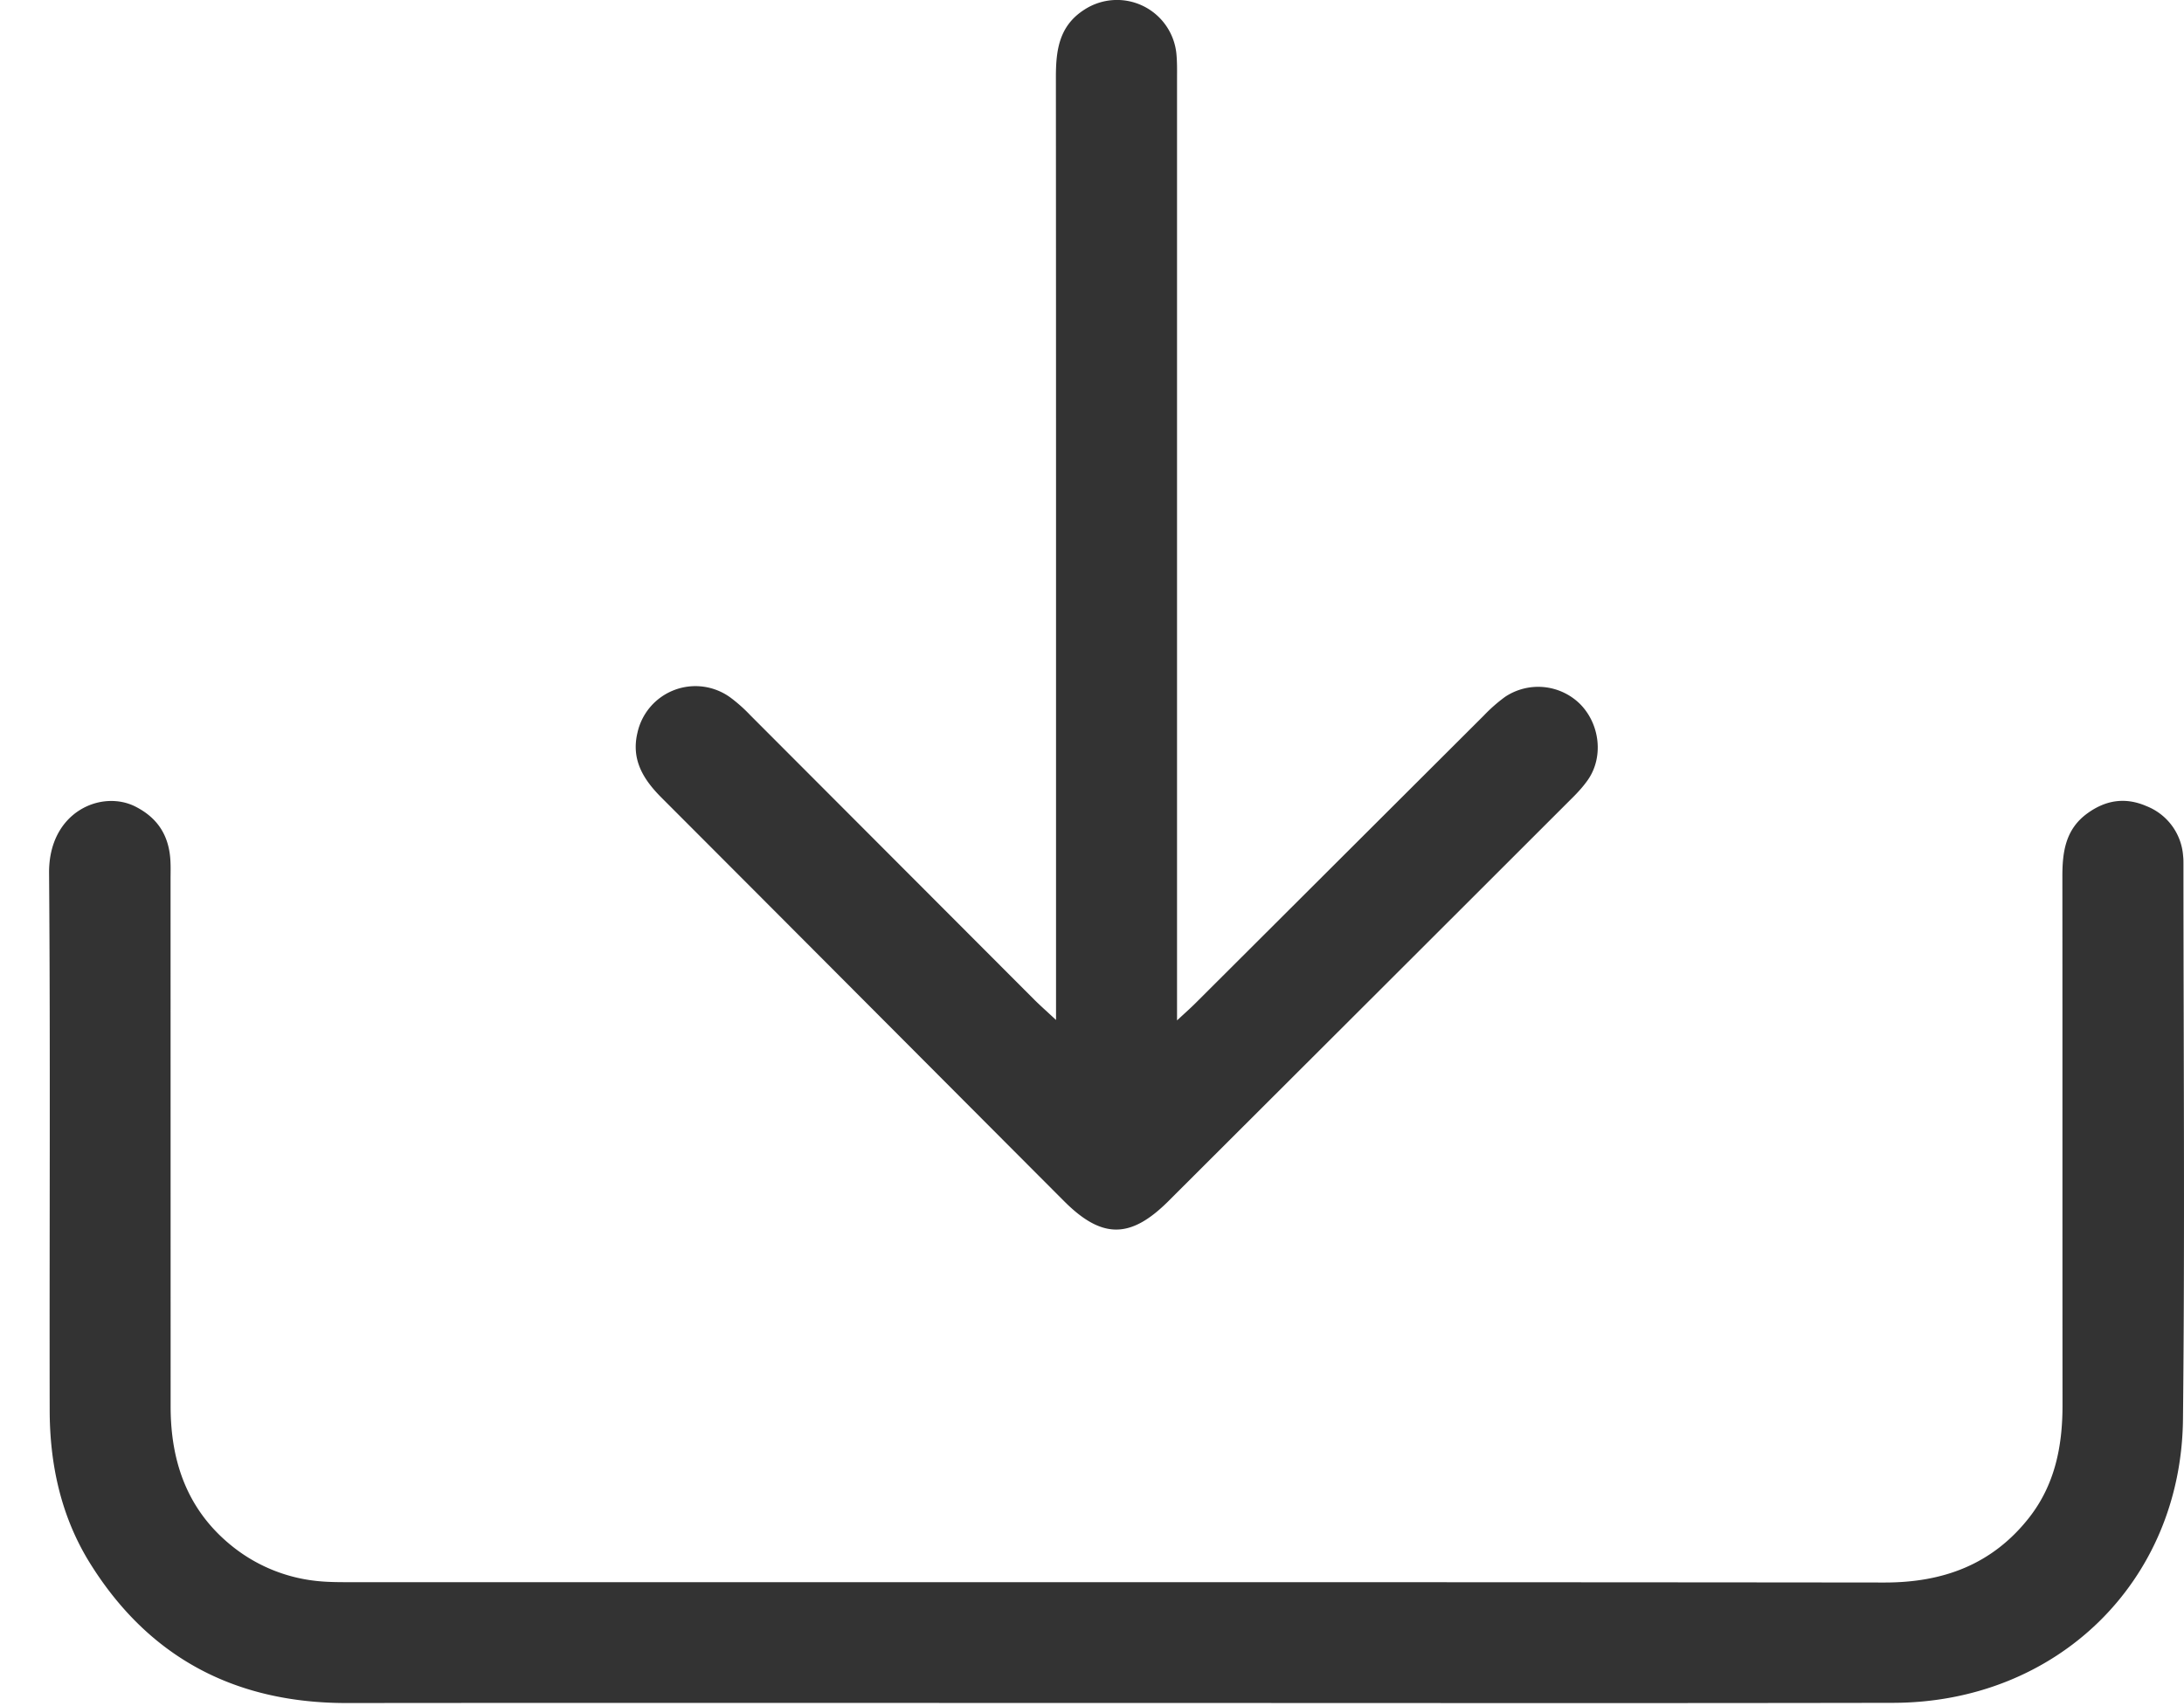
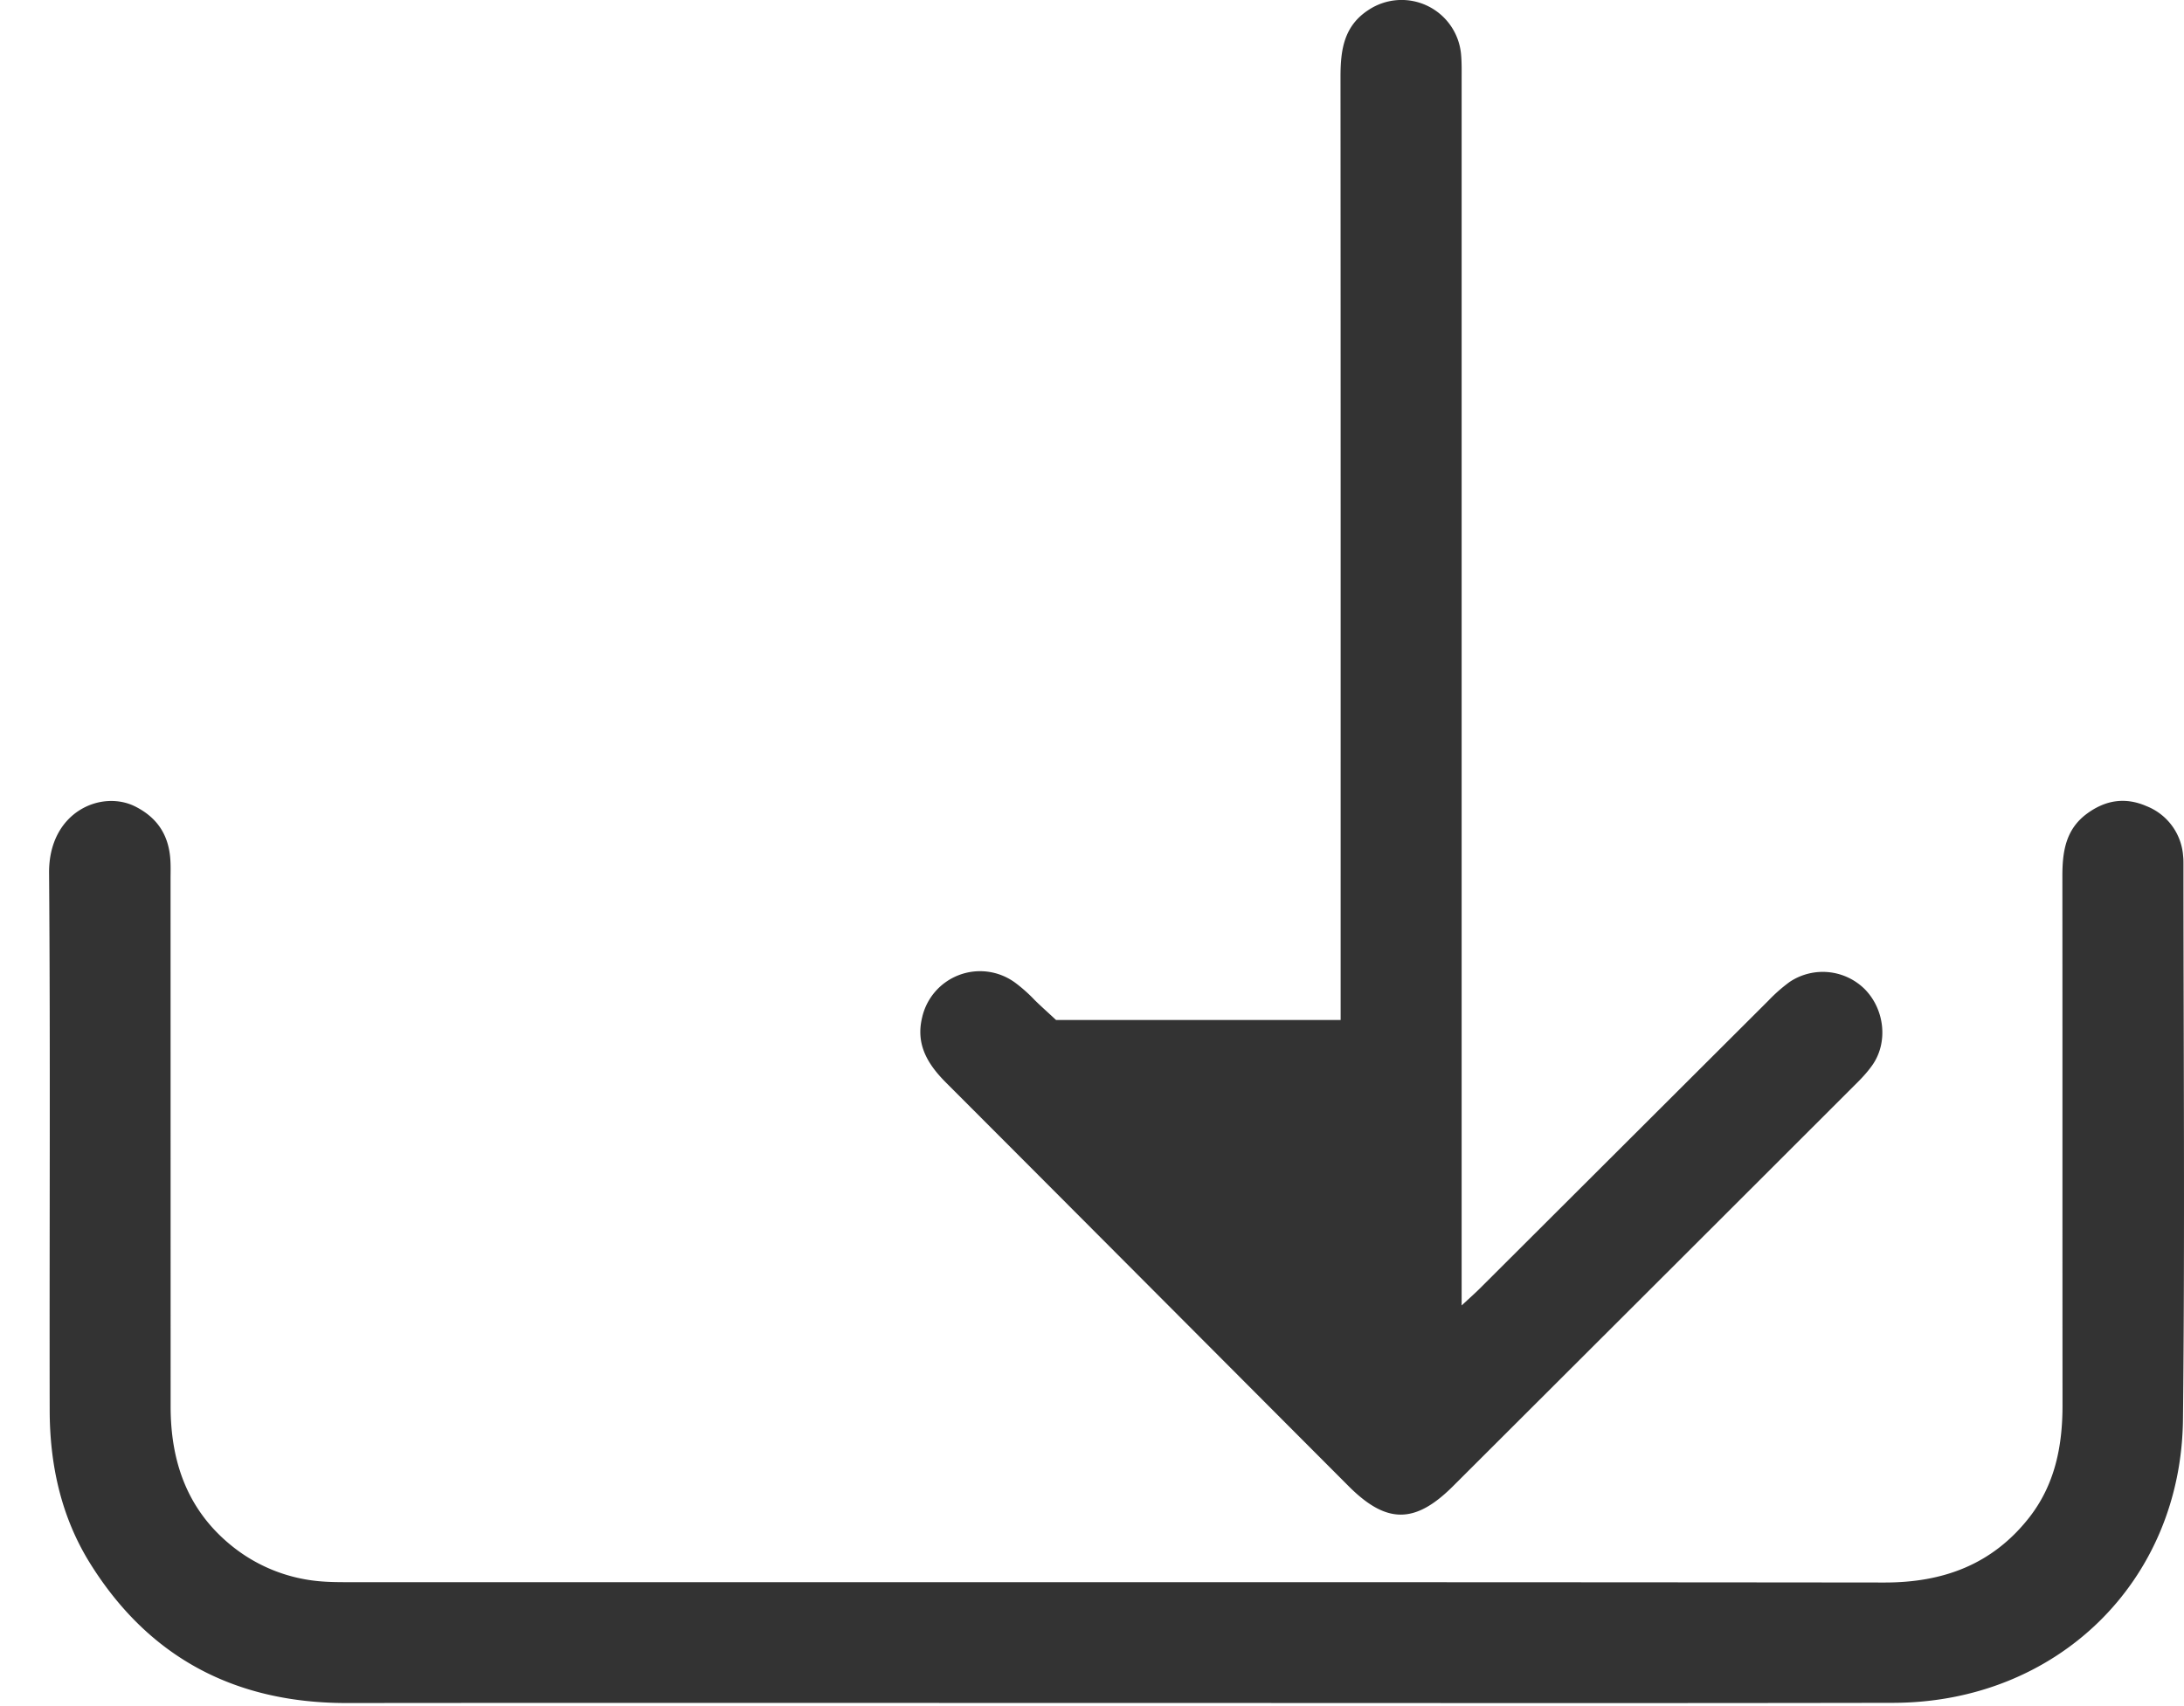
<svg xmlns="http://www.w3.org/2000/svg" width="32" height="25" viewBox="0 0 32 25">
-   <path fill="#333" fill-rule="evenodd" d="M15.473 14.946c-.144-.134-.23-.21-.311-.29l-4.17-4.177a2.256 2.256 0 0 0-.29-.258.87.87 0 0 0-1.362.516c-.095.397.088.687.354.953 1.967 1.969 3.93 3.94 5.896 5.91.556.557.974.555 1.53 0 1.963-1.959 3.925-3.917 5.886-5.877.092-.09.182-.185.256-.29.236-.333.184-.82-.112-1.118a.874.874 0 0 0-1.096-.105 2.329 2.329 0 0 0-.313.275l-4.22 4.21c-.074.074-.152.143-.275.257v-.382V1.167c0-.129.003-.258-.01-.386a.875.875 0 0 0-1.347-.64c-.372.237-.418.595-.418.988.003 4.457.002 8.915.002 13.372v.445zm.866 10.008c3.8 0 7.601.005 11.402-.002 2.395-.005 4.219-1.774 4.244-4.157.029-2.71.007-5.422.007-8.133 0-.04 0-.08-.005-.12a.85.85 0 0 0-.535-.729c-.312-.136-.6-.09-.87.107-.32.233-.365.567-.364.928.002 2.581 0 5.163.002 7.745 0 .602-.112 1.166-.493 1.65-.538.682-1.255.947-2.117.946-7.492-.008-14.985-.004-22.477-.005-.159 0-.319 0-.477-.016a2.37 2.37 0 0 1-1.229-.491c-.671-.525-.927-1.24-.927-2.066l-.001-7.717c0-.128.006-.26-.012-.386-.044-.316-.211-.541-.503-.689-.495-.251-1.272.073-1.265.974.02 2.622.004 5.244.009 7.865 0 .798.165 1.563.59 2.247.865 1.39 2.134 2.052 3.767 2.05 3.751-.004 7.502-.001 11.254-.001z" />
+   <path fill="#333" fill-rule="evenodd" d="M15.473 14.946c-.144-.134-.23-.21-.311-.29a2.256 2.256 0 0 0-.29-.258.87.87 0 0 0-1.362.516c-.095.397.088.687.354.953 1.967 1.969 3.93 3.94 5.896 5.91.556.557.974.555 1.53 0 1.963-1.959 3.925-3.917 5.886-5.877.092-.09.182-.185.256-.29.236-.333.184-.82-.112-1.118a.874.874 0 0 0-1.096-.105 2.329 2.329 0 0 0-.313.275l-4.22 4.21c-.074.074-.152.143-.275.257v-.382V1.167c0-.129.003-.258-.01-.386a.875.875 0 0 0-1.347-.64c-.372.237-.418.595-.418.988.003 4.457.002 8.915.002 13.372v.445zm.866 10.008c3.8 0 7.601.005 11.402-.002 2.395-.005 4.219-1.774 4.244-4.157.029-2.71.007-5.422.007-8.133 0-.04 0-.08-.005-.12a.85.85 0 0 0-.535-.729c-.312-.136-.6-.09-.87.107-.32.233-.365.567-.364.928.002 2.581 0 5.163.002 7.745 0 .602-.112 1.166-.493 1.65-.538.682-1.255.947-2.117.946-7.492-.008-14.985-.004-22.477-.005-.159 0-.319 0-.477-.016a2.37 2.37 0 0 1-1.229-.491c-.671-.525-.927-1.24-.927-2.066l-.001-7.717c0-.128.006-.26-.012-.386-.044-.316-.211-.541-.503-.689-.495-.251-1.272.073-1.265.974.02 2.622.004 5.244.009 7.865 0 .798.165 1.563.59 2.247.865 1.39 2.134 2.052 3.767 2.05 3.751-.004 7.502-.001 11.254-.001z" />
</svg>